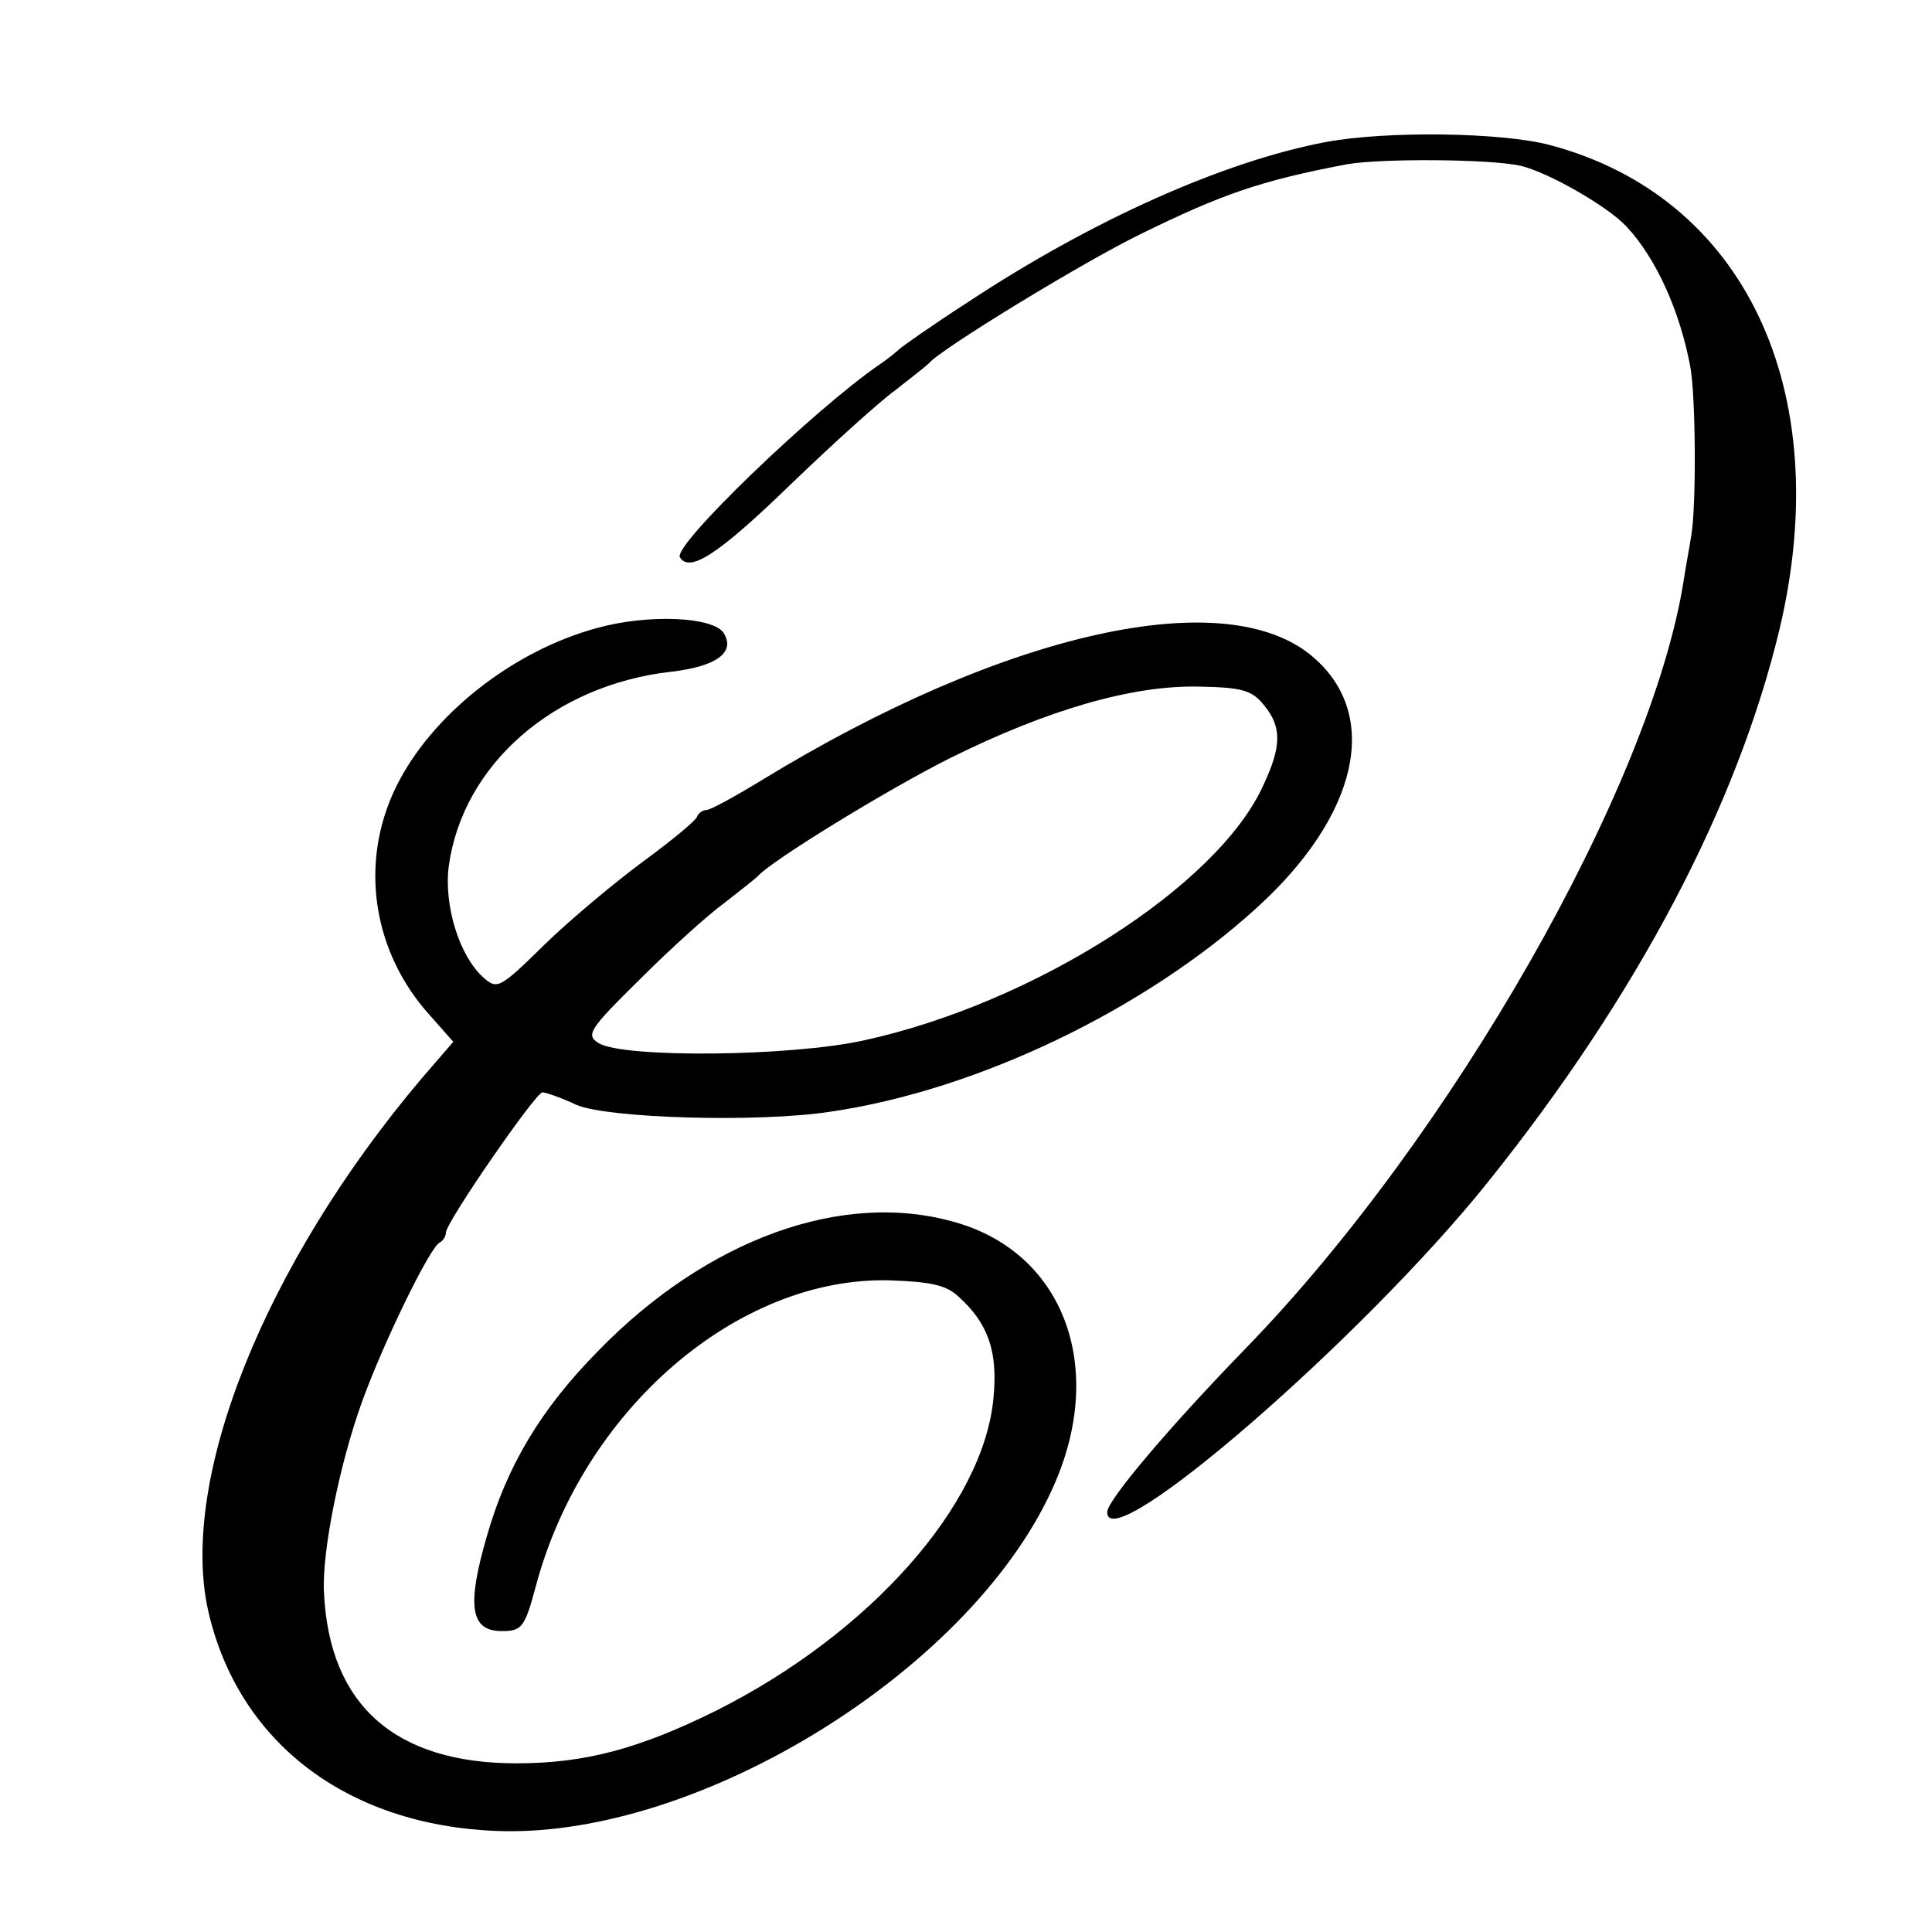
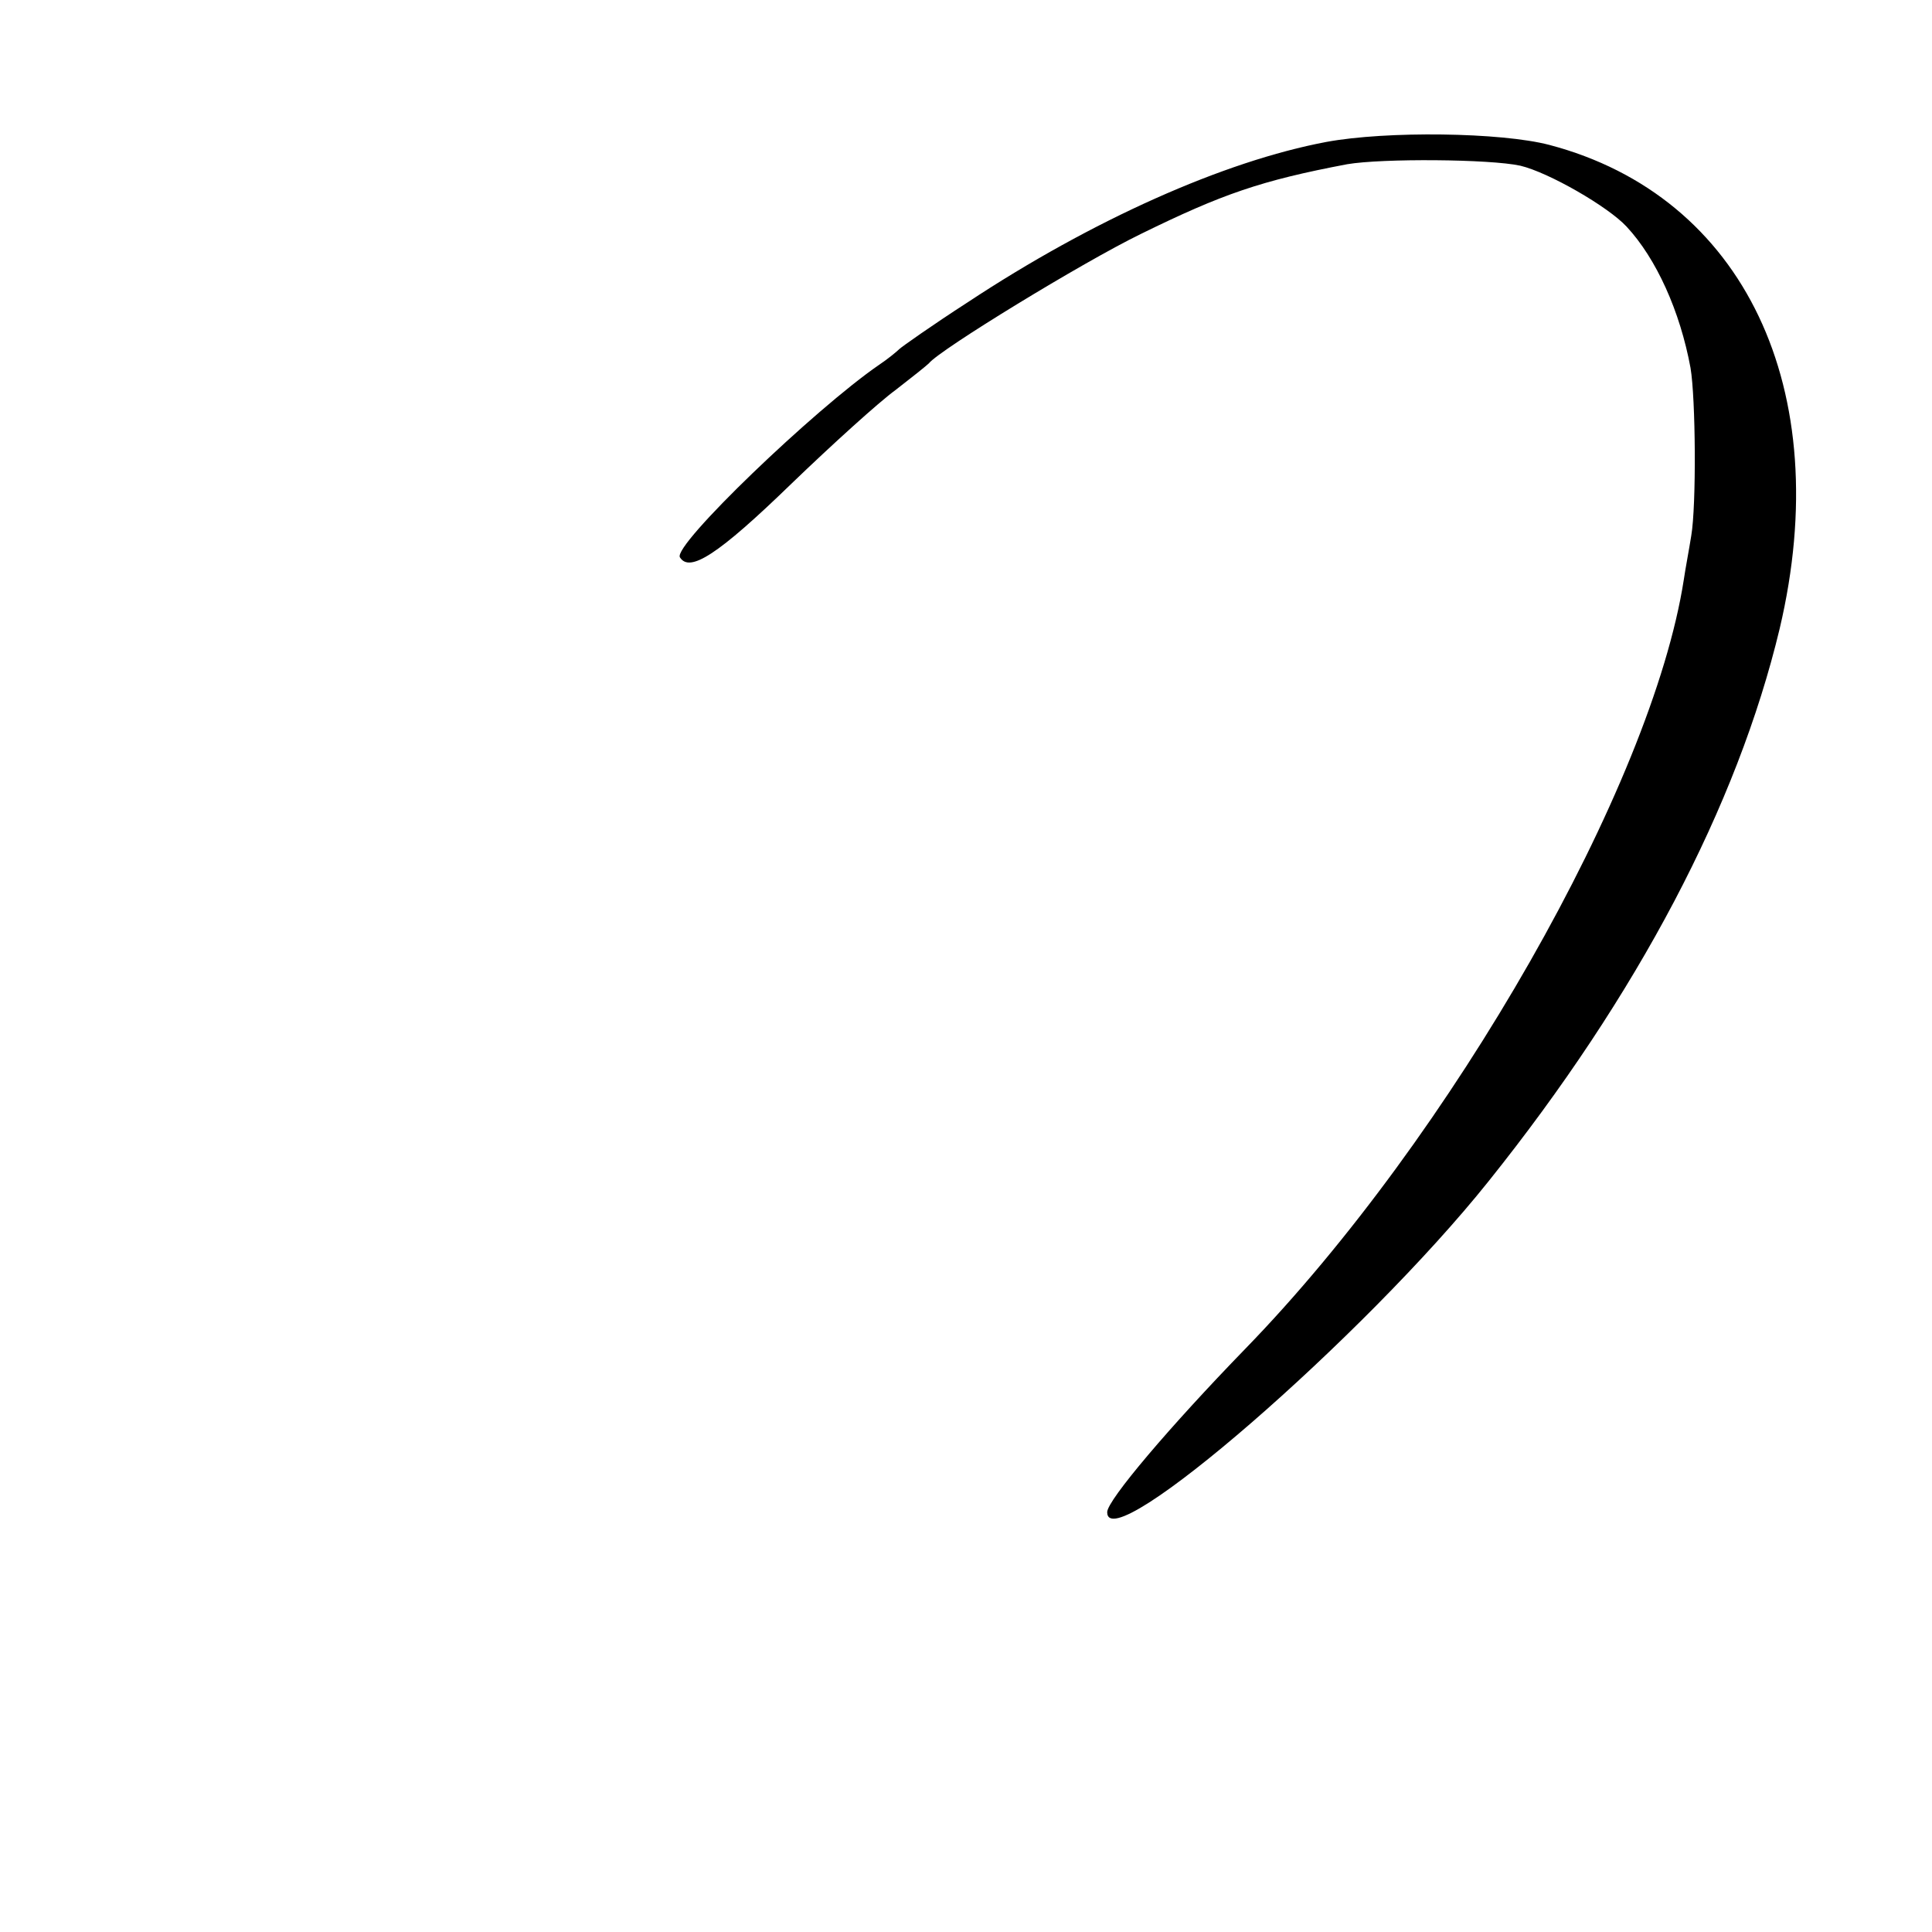
<svg xmlns="http://www.w3.org/2000/svg" version="1.0" width="260pt" height="260pt" viewBox="0 0 260 260" preserveAspectRatio="xMidYMid meet">
  <g transform="translate(0,260) scale(0.1,-0.1)" fill="#000000" stroke="none">
    <path d="M1785 2409 c-138 -26 -315 -105 -483 -216 -48 -31 -89 -60 -92 -63 -3 -3 -15 -13 -27 -21 -86 -59 -278 -243 -268 -259 13 -21 51 3 150 99 55 53 118 110 140 126 22 17 42 33 45 36 14 18 207 136 285 174 110 54 162 72 278 94 47 8 192 7 233 -2 38 -9 118 -55 143 -82 40 -43 72 -114 86 -190 7 -41 8 -185 1 -226 -3 -19 -8 -45 -10 -59 -43 -277 -313 -750 -590 -1035 -101 -104 -186 -204 -186 -220 0 -64 346 236 513 445 201 251 335 506 392 744 76 322 -48 582 -310 651 -65 17 -219 19 -300 4z" />
-     <path d="M804 1755 c-115 -31 -224 -118 -271 -214 -50 -102 -32 -223 47 -309 l30 -34 -44 -51 c-210 -249 -325 -537 -286 -714 40 -177 186 -289 388 -297 274 -11 646 221 752 469 68 158 10 309 -134 350 -151 44 -334 -22 -481 -173 -77 -78 -123 -155 -150 -250 -27 -93 -22 -127 20 -127 27 0 31 4 46 60 63 237 271 417 476 412 55 -2 76 -6 93 -22 40 -36 53 -74 47 -136 -13 -144 -166 -317 -373 -421 -103 -51 -176 -71 -269 -71 -163 0 -252 78 -259 230 -3 54 21 173 51 256 28 78 92 210 105 215 4 2 8 8 8 13 0 14 121 189 130 189 4 0 25 -7 46 -17 43 -18 245 -24 342 -9 198 29 424 138 574 275 136 124 166 258 76 336 -116 102 -416 35 -743 -165 -36 -22 -69 -40 -74 -40 -5 0 -11 -4 -13 -9 -1 -5 -34 -32 -72 -60 -38 -28 -98 -78 -133 -112 -61 -60 -64 -61 -83 -44 -32 29 -53 97 -46 150 19 136 141 243 299 261 61 7 87 26 71 52 -14 22 -101 26 -170 7z m897 -104 c24 -29 24 -55 -1 -108 -61 -135 -308 -293 -537 -343 -99 -22 -323 -24 -357 -4 -18 11 -14 18 55 86 41 41 92 87 114 103 22 17 42 33 45 36 17 20 175 117 259 159 131 65 245 98 334 96 59 -1 72 -5 88 -25z" />
  </g>
</svg>